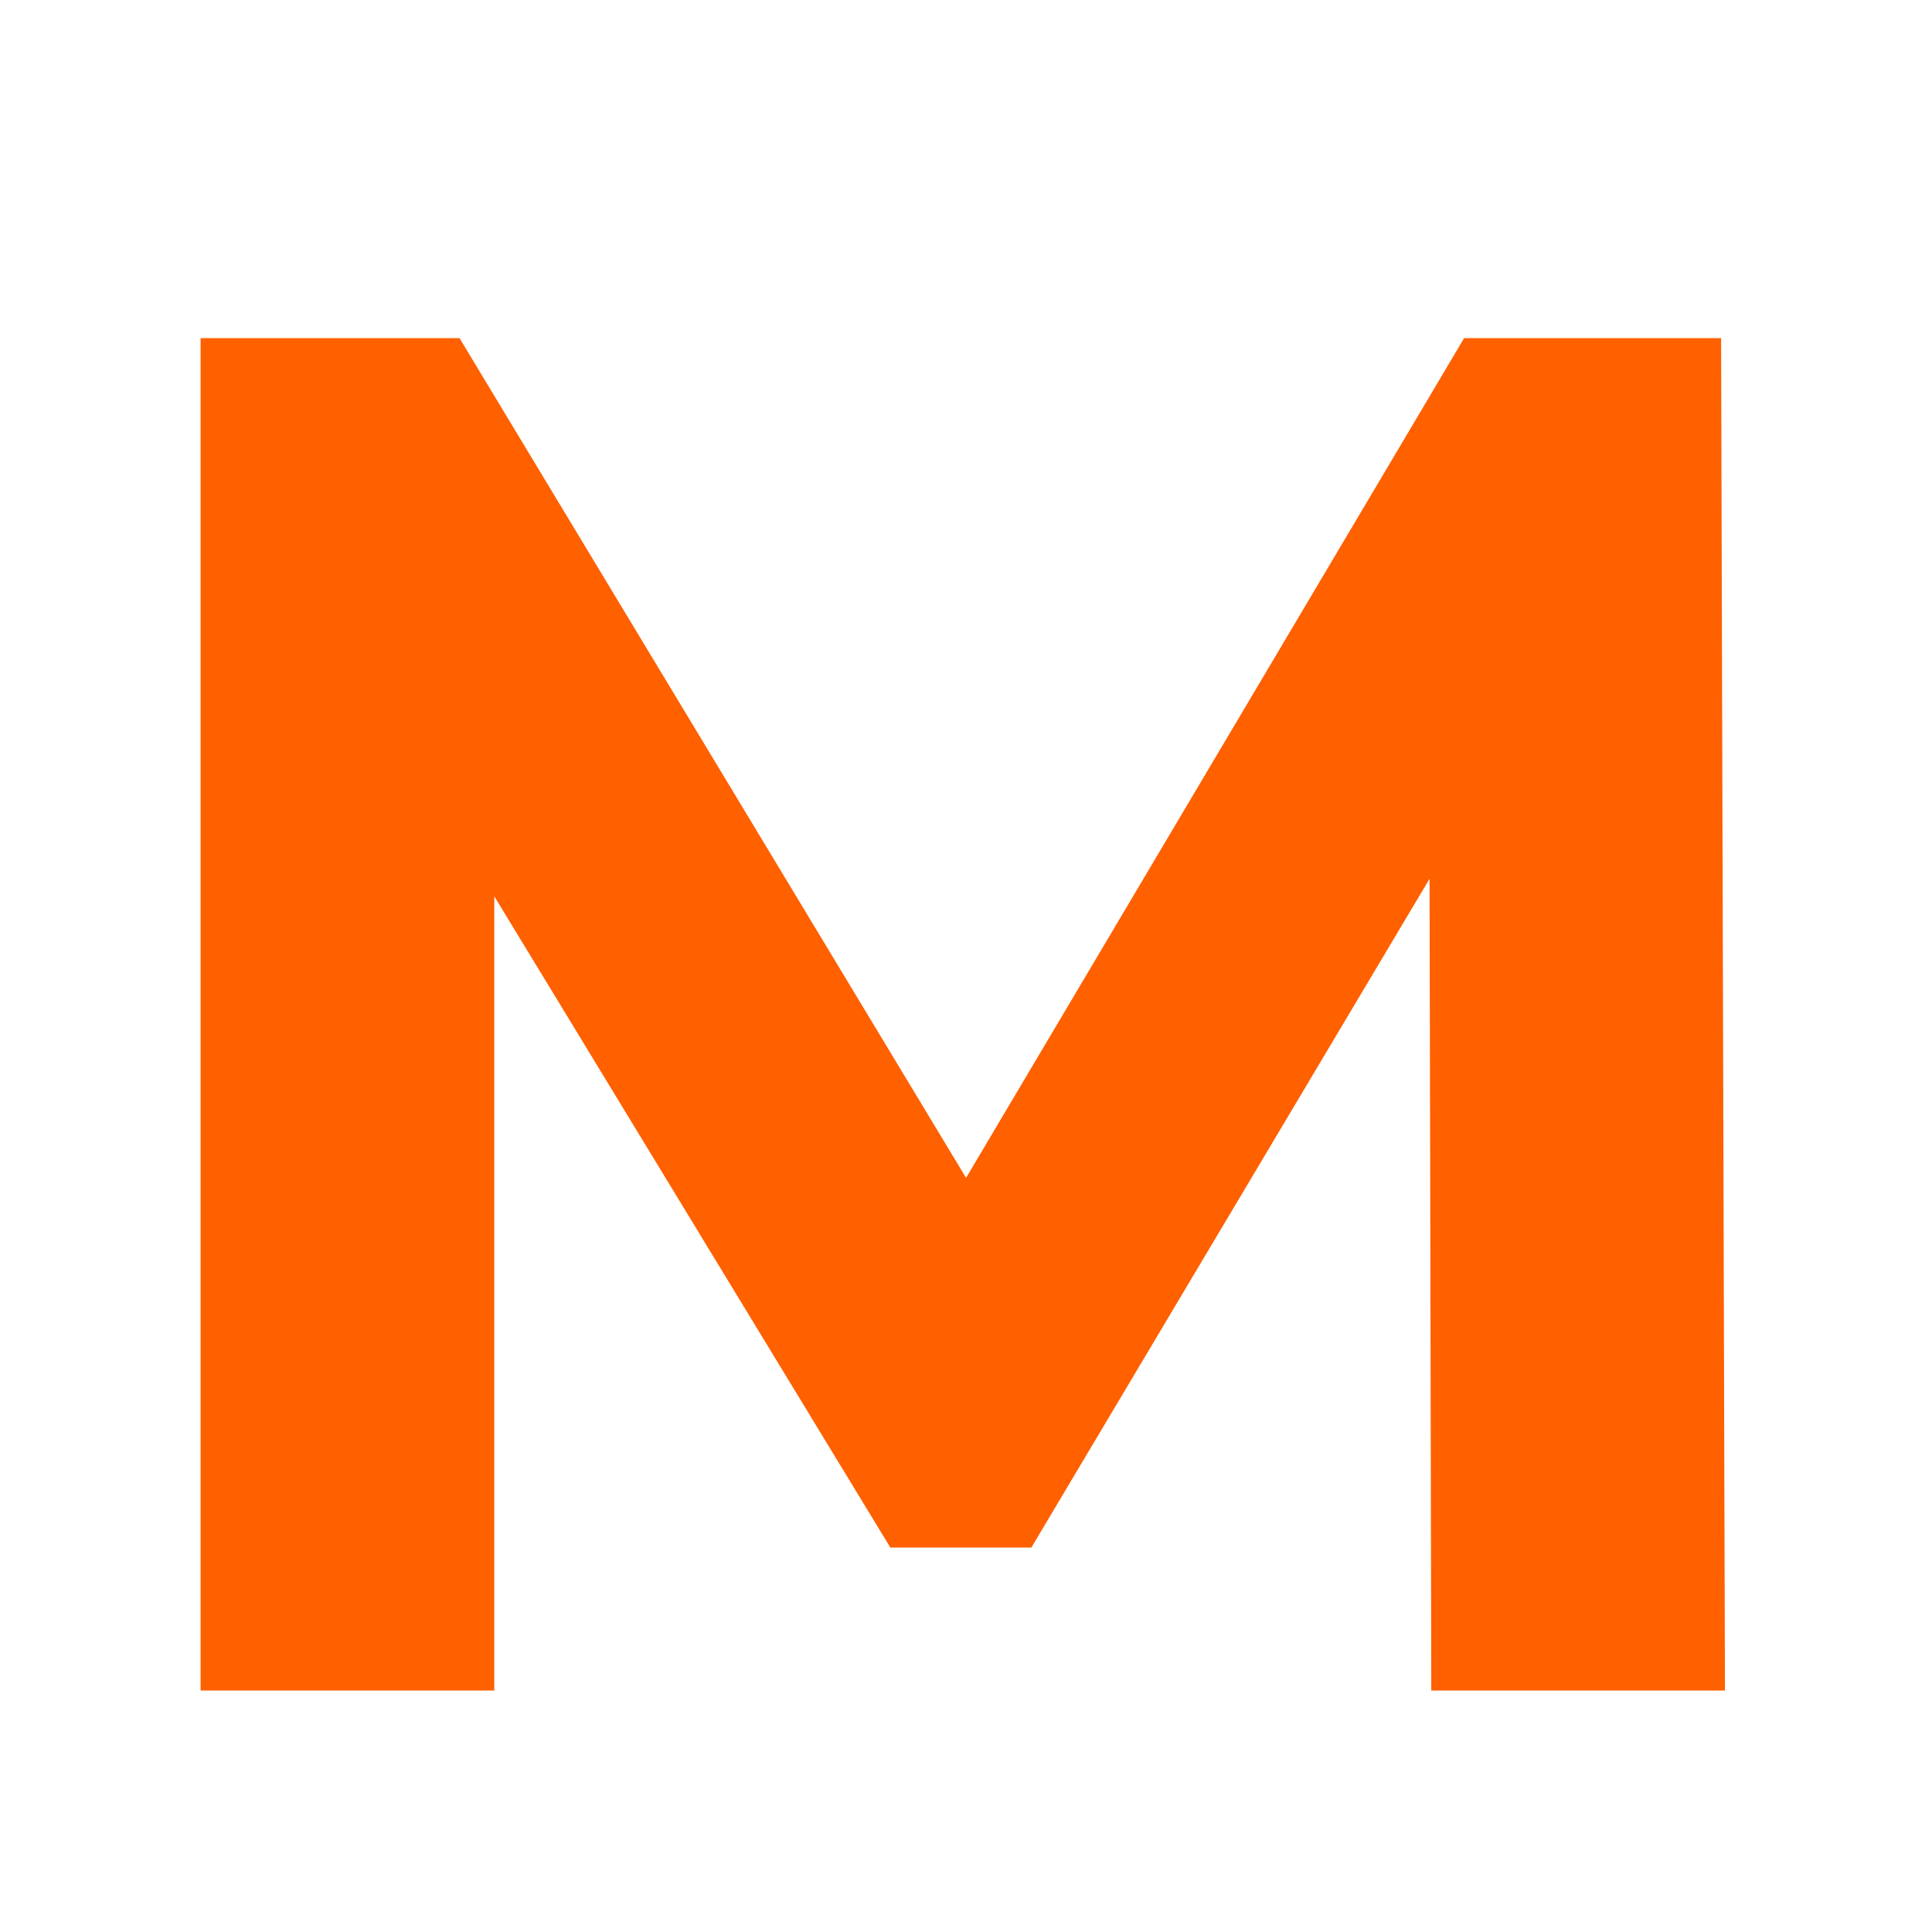
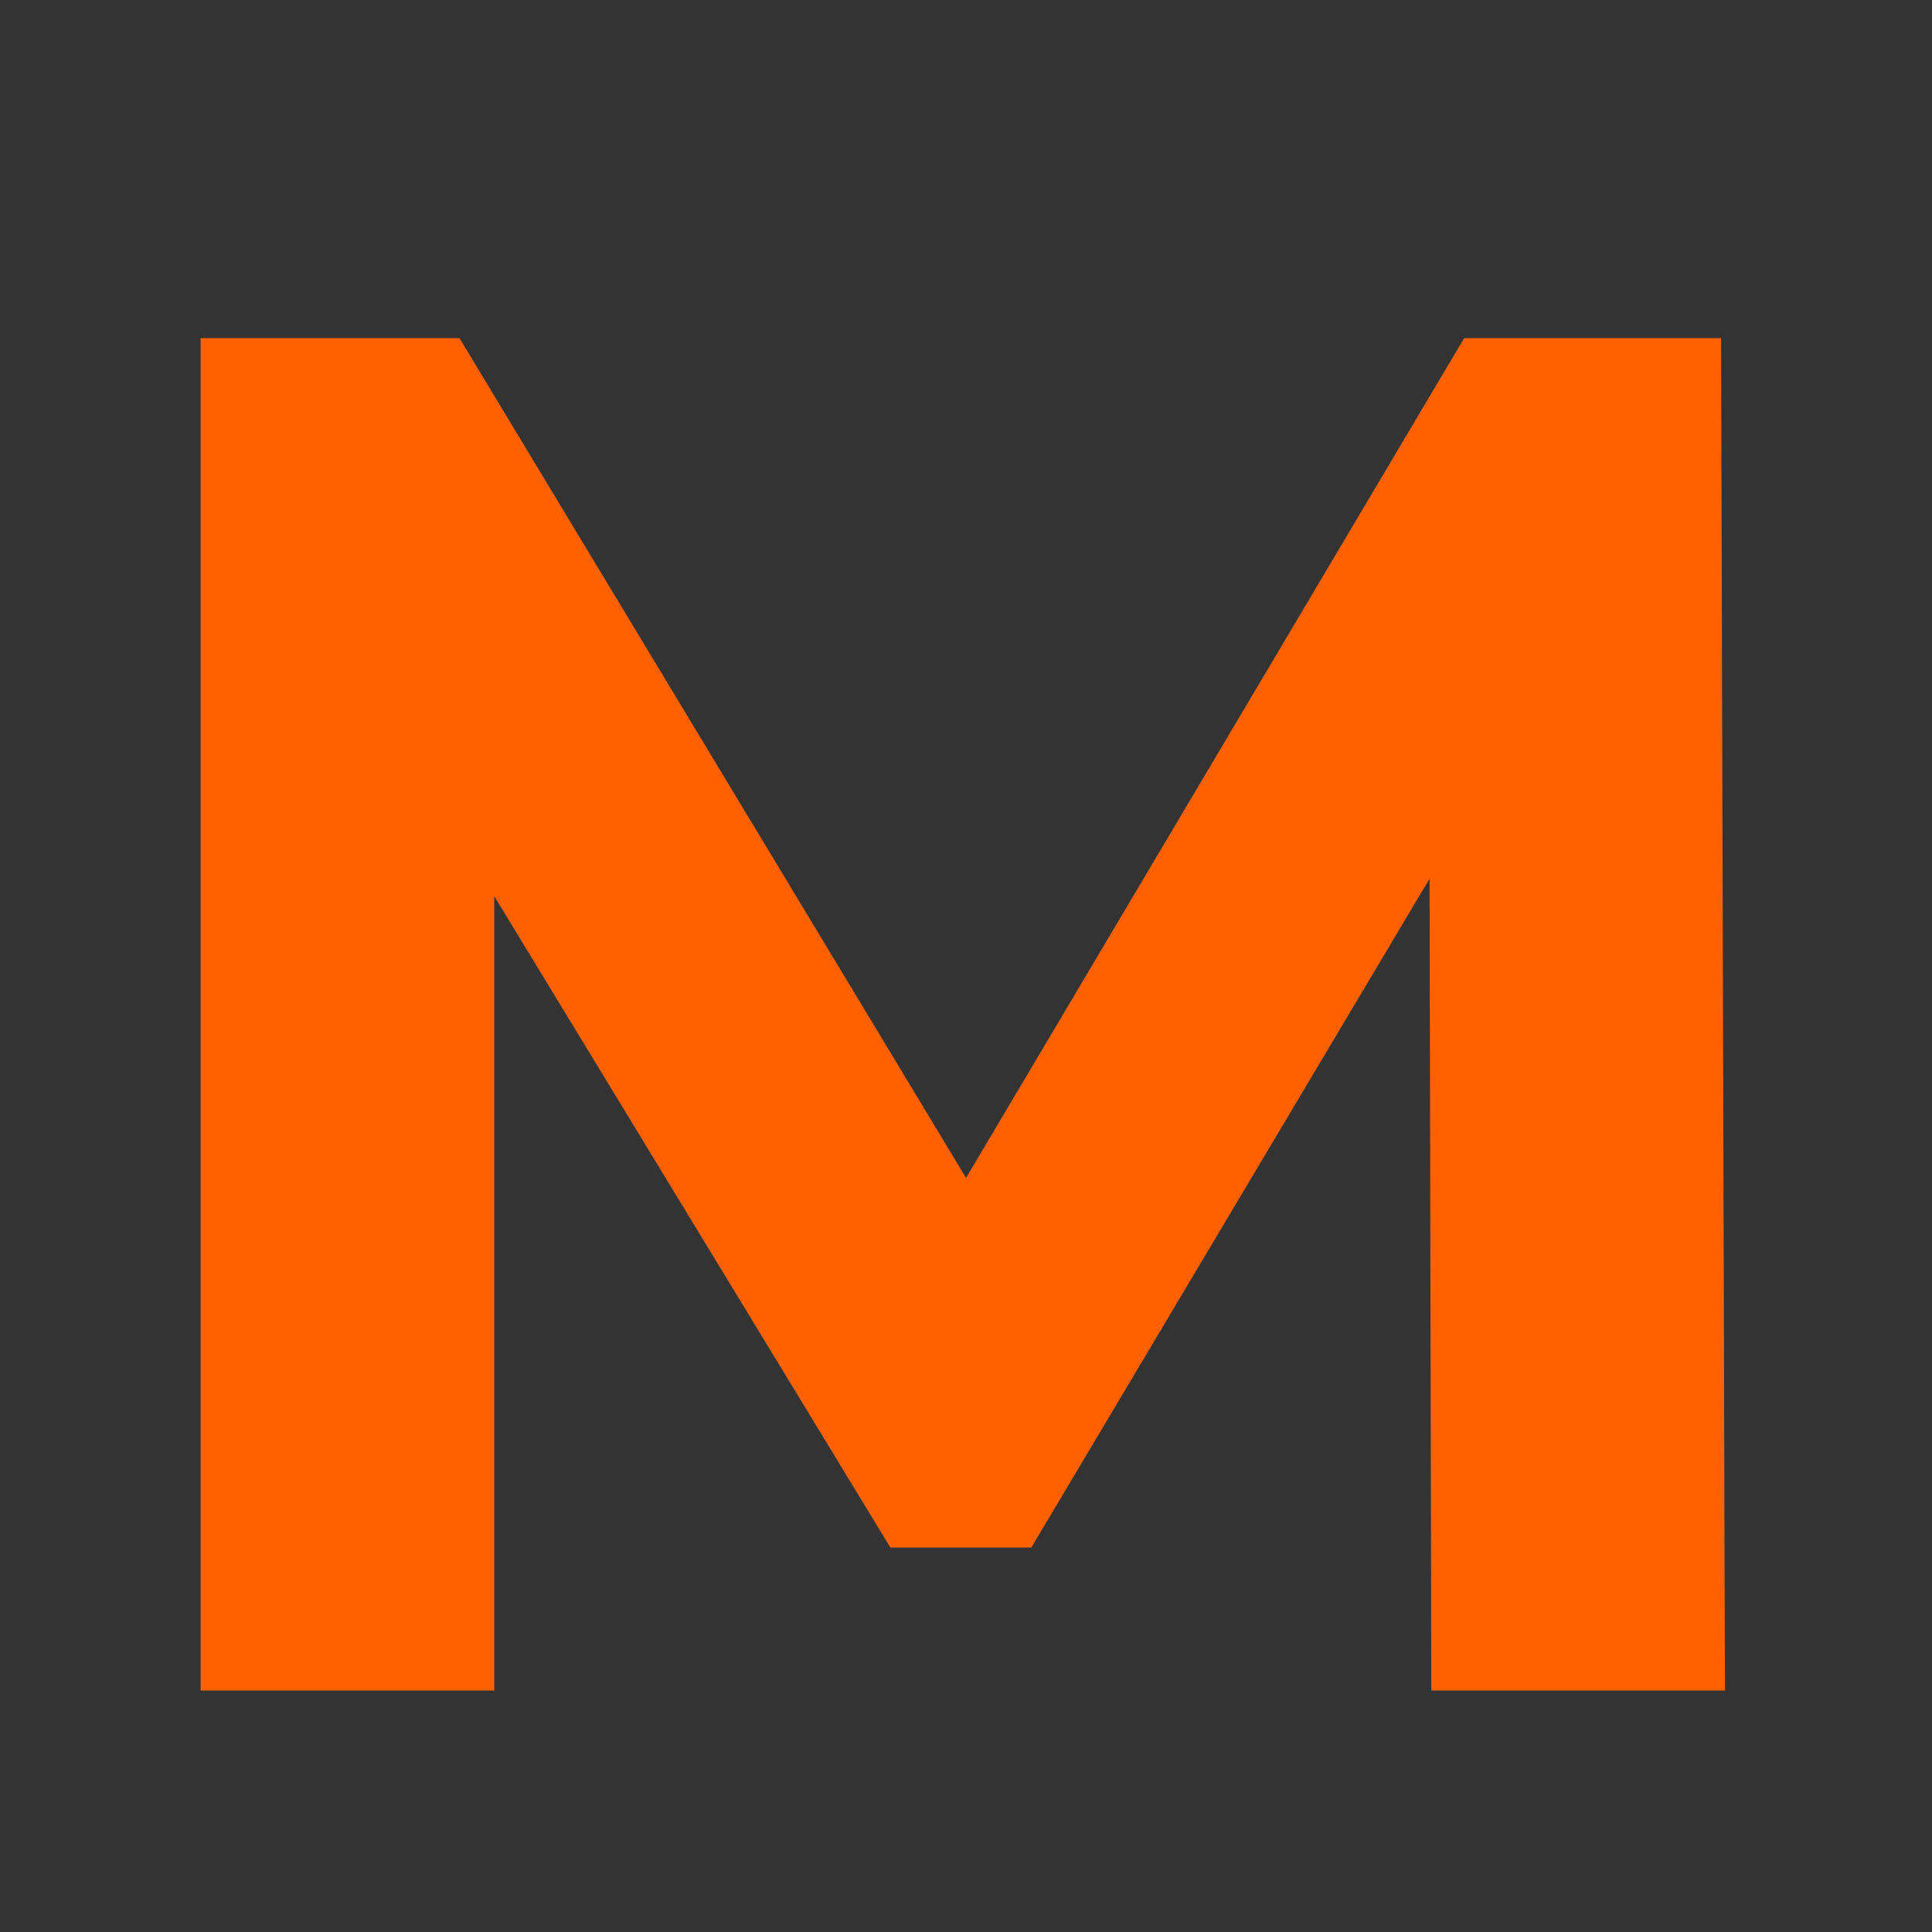
<svg xmlns="http://www.w3.org/2000/svg" width="48" height="48" viewBox="0 0 48 48" fill="none">
  <rect x="0" y="0" width="48" height="48" fill="#333333" stroke="none" />
  <g clip-path="url(#clip0_1299_263)">
-     <rect width="48" height="48" fill="white" />
    <path d="M4.984 42V8.4H11.416L25.72 32.112H22.312L36.376 8.4H42.76L42.856 42H35.56L35.512 19.584H36.856L25.624 38.448H22.12L10.648 19.584H12.28V42H4.984Z" fill="#FF6000" />
  </g>
  <defs>
    <clipPath id="clip0_1299_263">
      <rect width="48" height="48" fill="white" />
    </clipPath>
  </defs>
</svg>